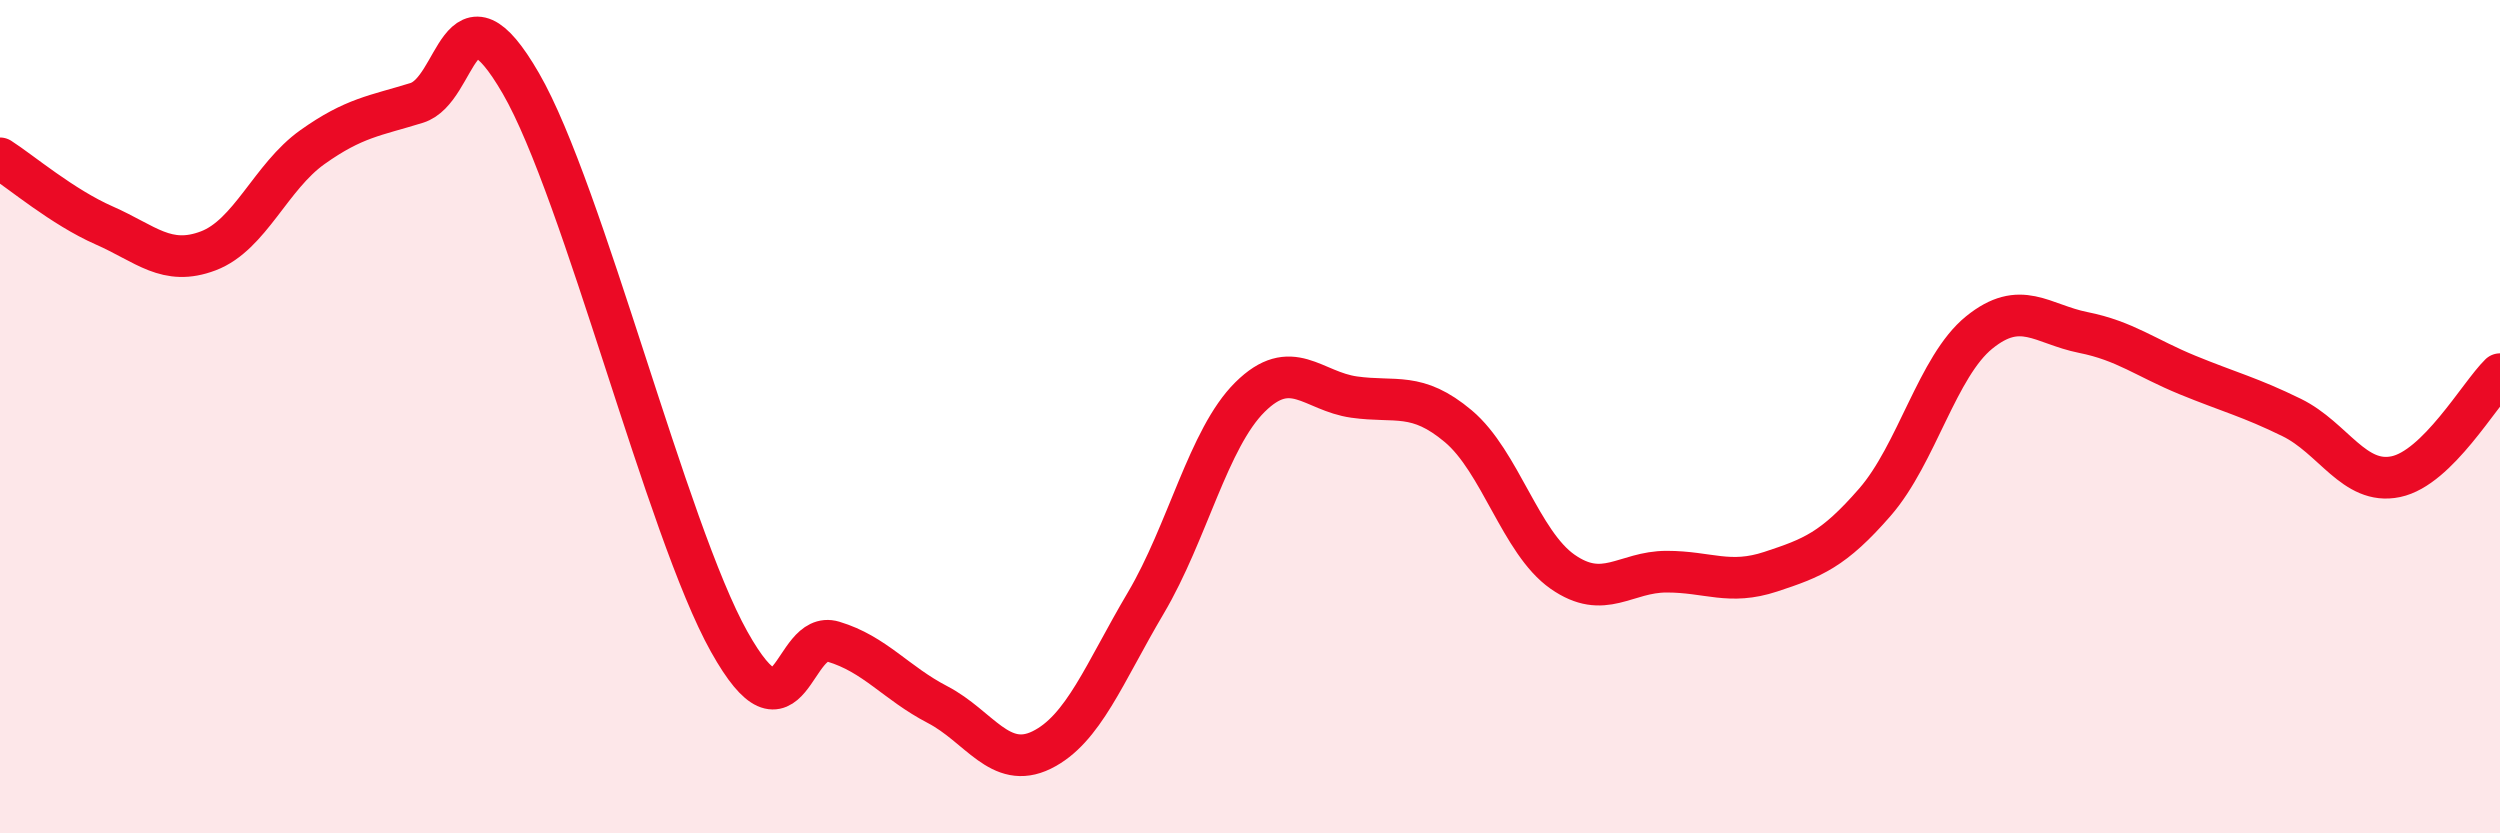
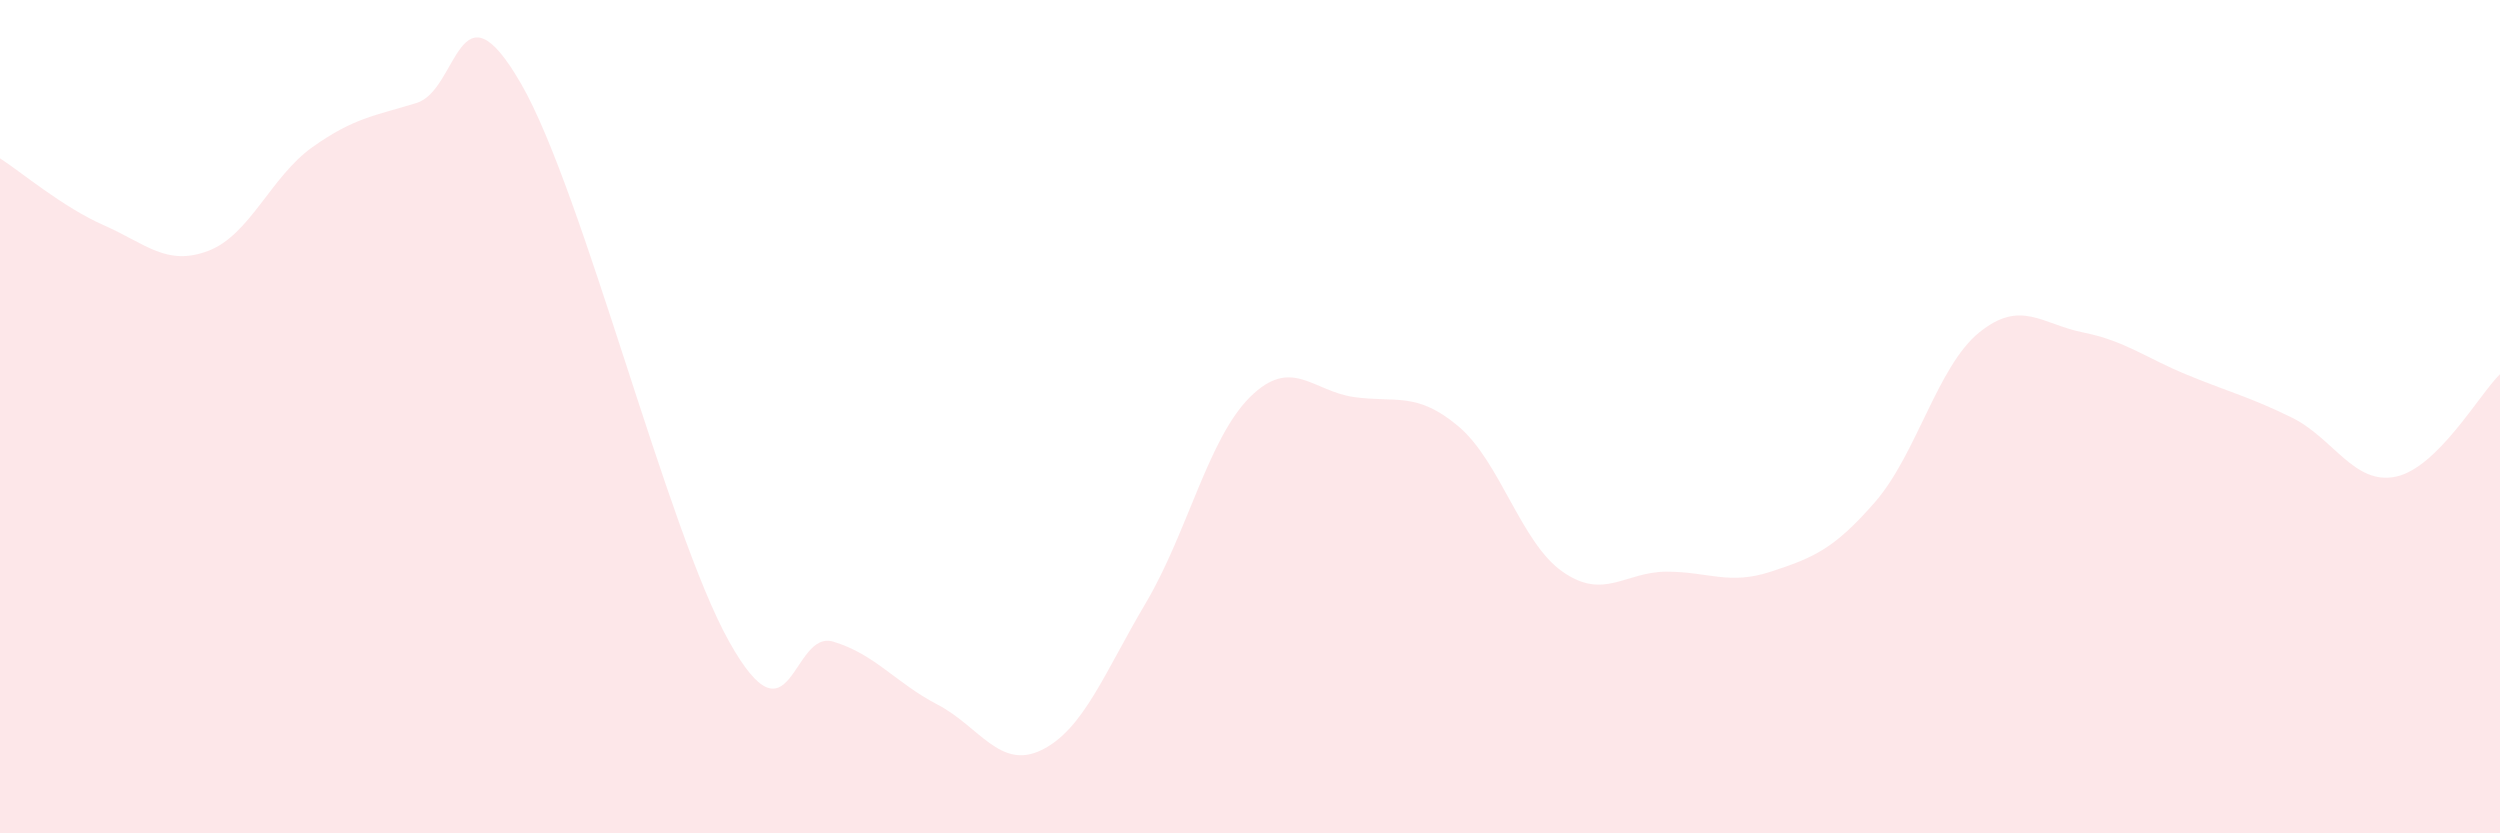
<svg xmlns="http://www.w3.org/2000/svg" width="60" height="20" viewBox="0 0 60 20">
  <path d="M 0,3.8 C 0.5,4.12 1.5,4.97 2.5,5.41 C 3.5,5.85 4,6.4 5,6.02 C 6,5.64 6.5,4.24 7.5,3.53 C 8.5,2.82 9,2.78 10,2.47 C 11,2.16 11,-0.59 12.5,2 C 14,4.59 16,12.72 17.5,15.4 C 19,18.08 19,15.1 20,15.4 C 21,15.7 21.5,16.39 22.5,16.91 C 23.5,17.43 24,18.49 25,18 C 26,17.51 26.5,16.16 27.5,14.47 C 28.5,12.78 29,10.52 30,9.53 C 31,8.54 31.5,9.39 32.5,9.53 C 33.5,9.67 34,9.39 35,10.23 C 36,11.07 36.5,13.02 37.5,13.72 C 38.5,14.42 39,13.72 40,13.72 C 41,13.72 41.5,14.05 42.5,13.72 C 43.5,13.39 44,13.2 45,12.05 C 46,10.9 46.5,8.79 47.5,7.98 C 48.5,7.17 49,7.78 50,7.98 C 51,8.18 51.5,8.59 52.5,9 C 53.5,9.41 54,9.53 55,10.02 C 56,10.51 56.5,11.65 57.5,11.44 C 58.5,11.23 59.5,9.47 60,8.98L60 20L0 20Z" fill="#EB0A25" opacity="0.1" stroke-linecap="round" stroke-linejoin="round" />
-   <path d="M 0,3.8 C 0.5,4.12 1.5,4.97 2.5,5.41 C 3.5,5.85 4,6.4 5,6.02 C 6,5.64 6.5,4.24 7.5,3.53 C 8.5,2.82 9,2.78 10,2.47 C 11,2.16 11,-0.59 12.5,2 C 14,4.59 16,12.72 17.5,15.4 C 19,18.08 19,15.1 20,15.4 C 21,15.7 21.5,16.39 22.5,16.91 C 23.5,17.43 24,18.49 25,18 C 26,17.51 26.5,16.16 27.5,14.47 C 28.5,12.78 29,10.52 30,9.53 C 31,8.54 31.5,9.39 32.5,9.53 C 33.5,9.67 34,9.39 35,10.23 C 36,11.07 36.5,13.02 37.5,13.72 C 38.5,14.42 39,13.72 40,13.72 C 41,13.72 41.5,14.05 42.5,13.72 C 43.5,13.39 44,13.2 45,12.05 C 46,10.9 46.5,8.79 47.5,7.98 C 48.5,7.17 49,7.78 50,7.98 C 51,8.18 51.5,8.59 52.5,9 C 53.5,9.41 54,9.53 55,10.02 C 56,10.51 56.5,11.65 57.5,11.44 C 58.5,11.23 59.5,9.47 60,8.98" stroke="#EB0A25" stroke-width="1" fill="none" stroke-linecap="round" stroke-linejoin="round" />
</svg>